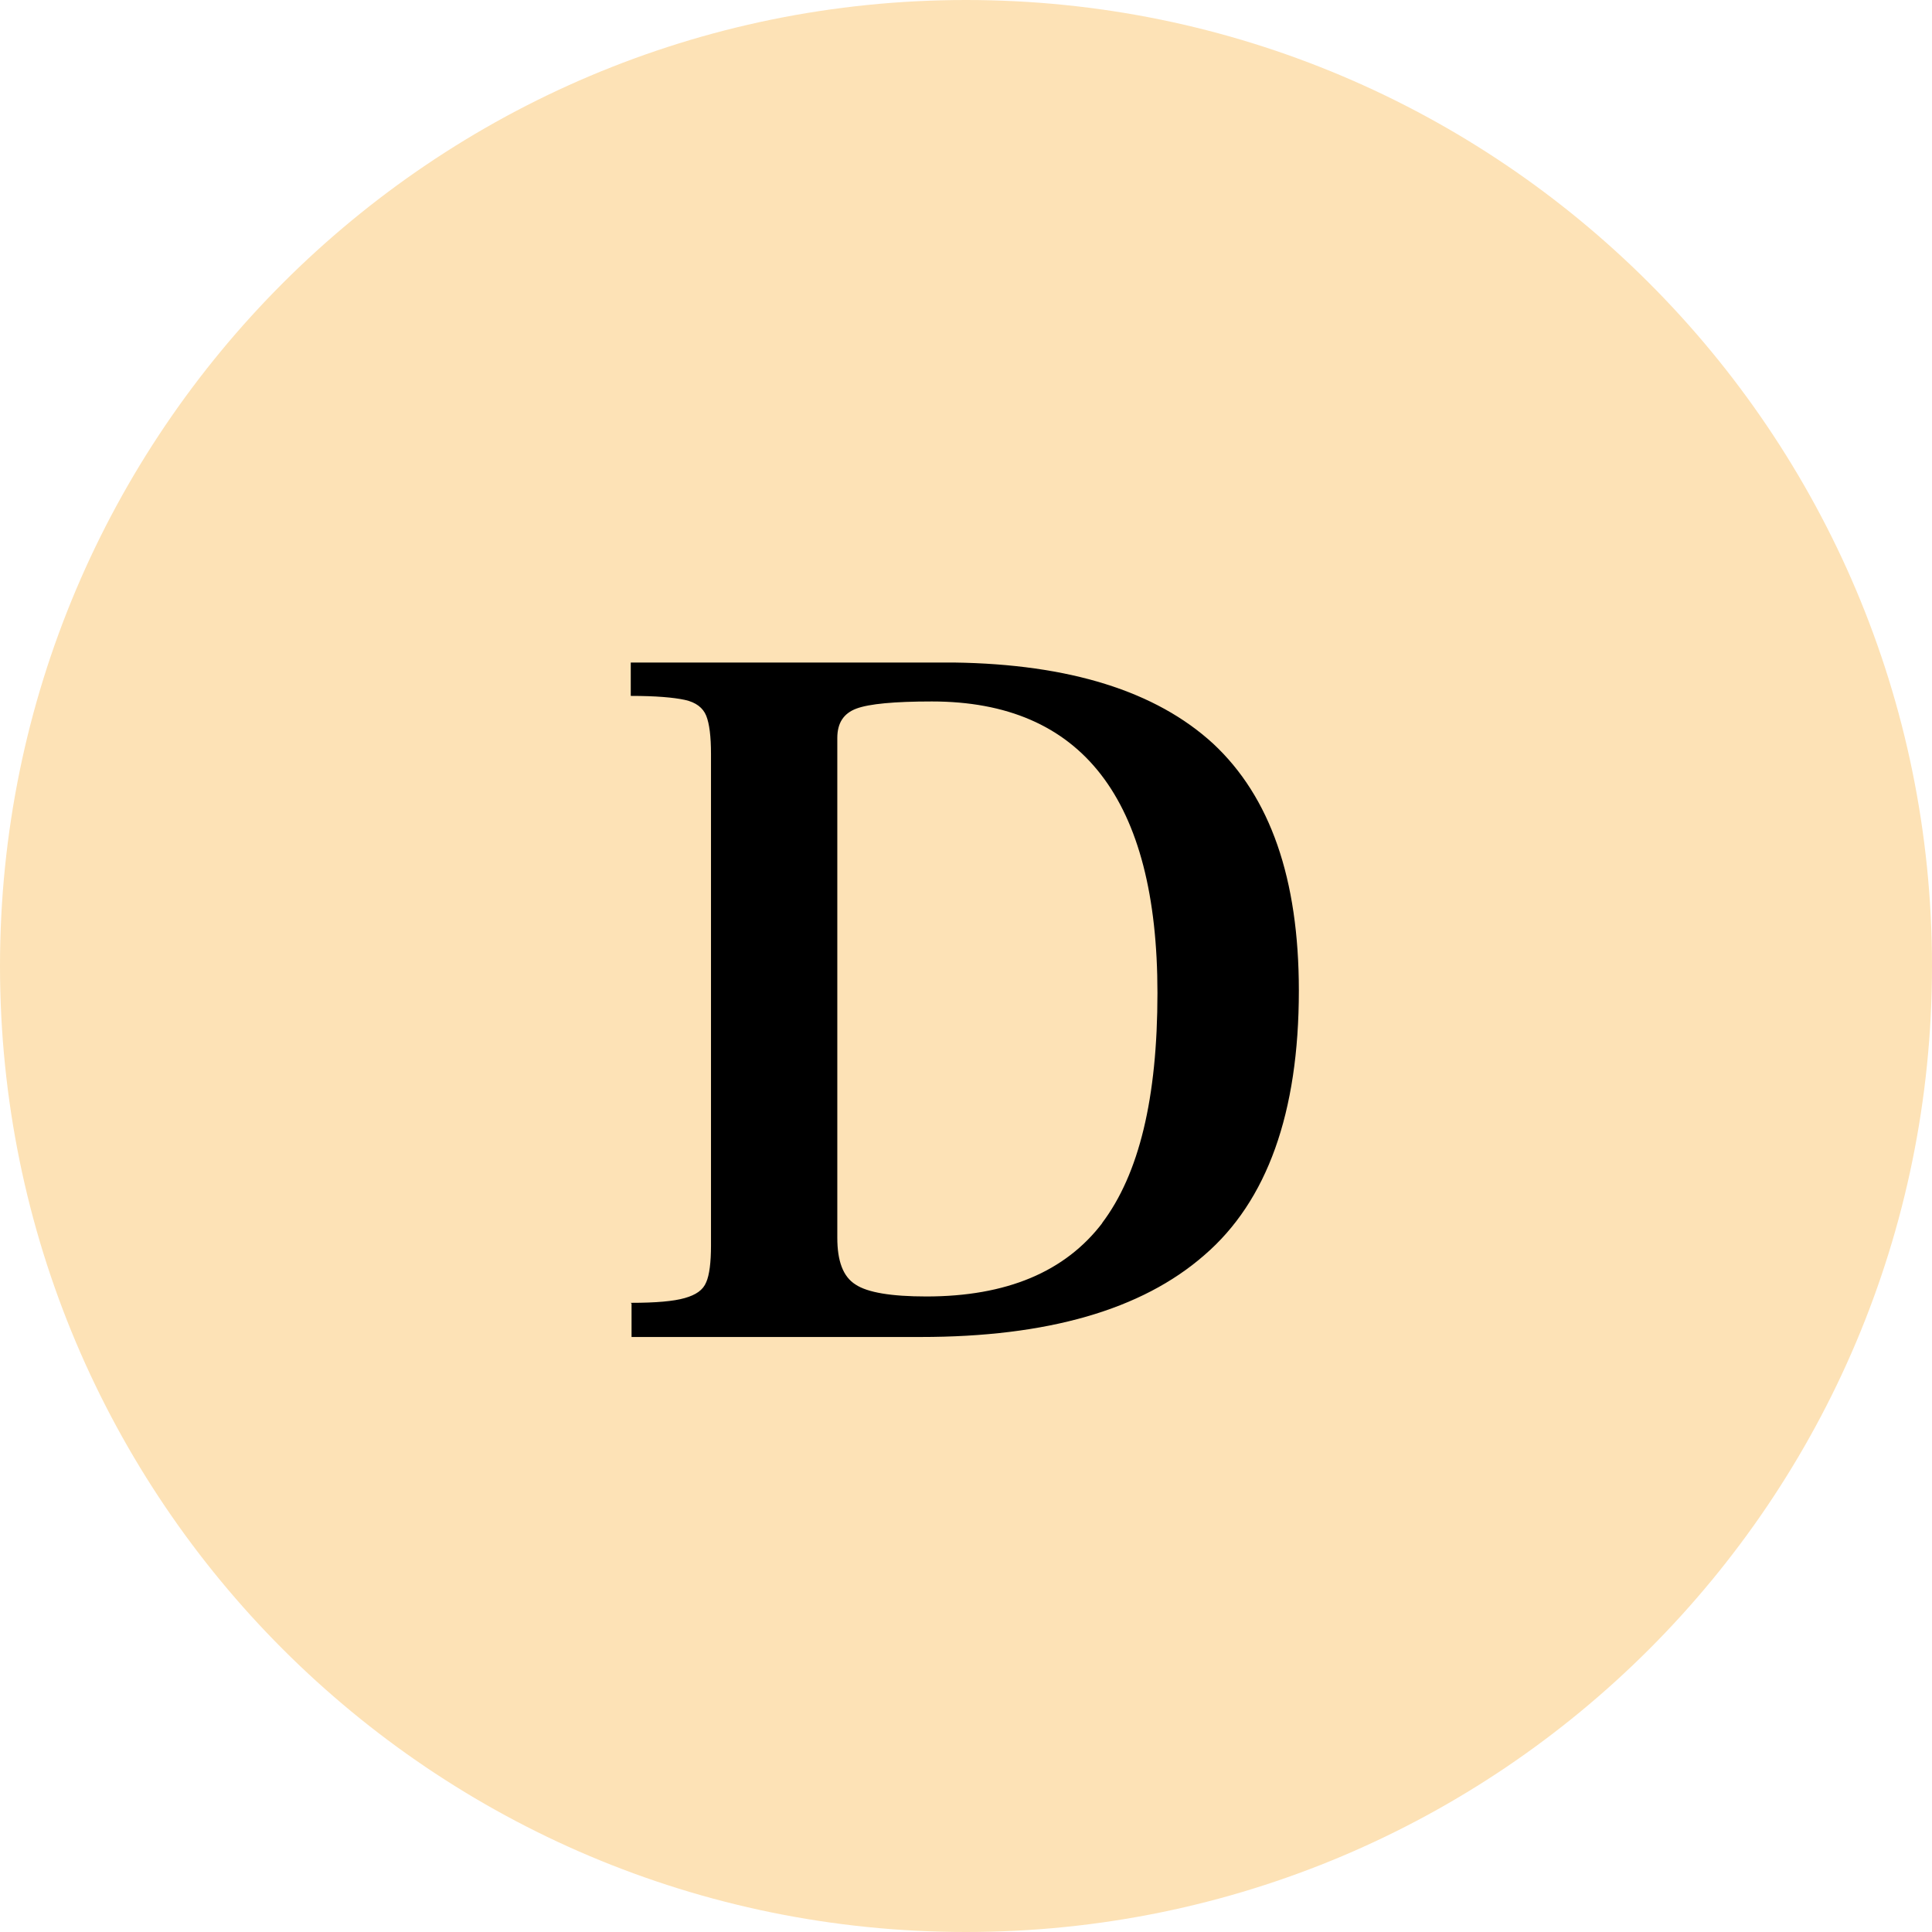
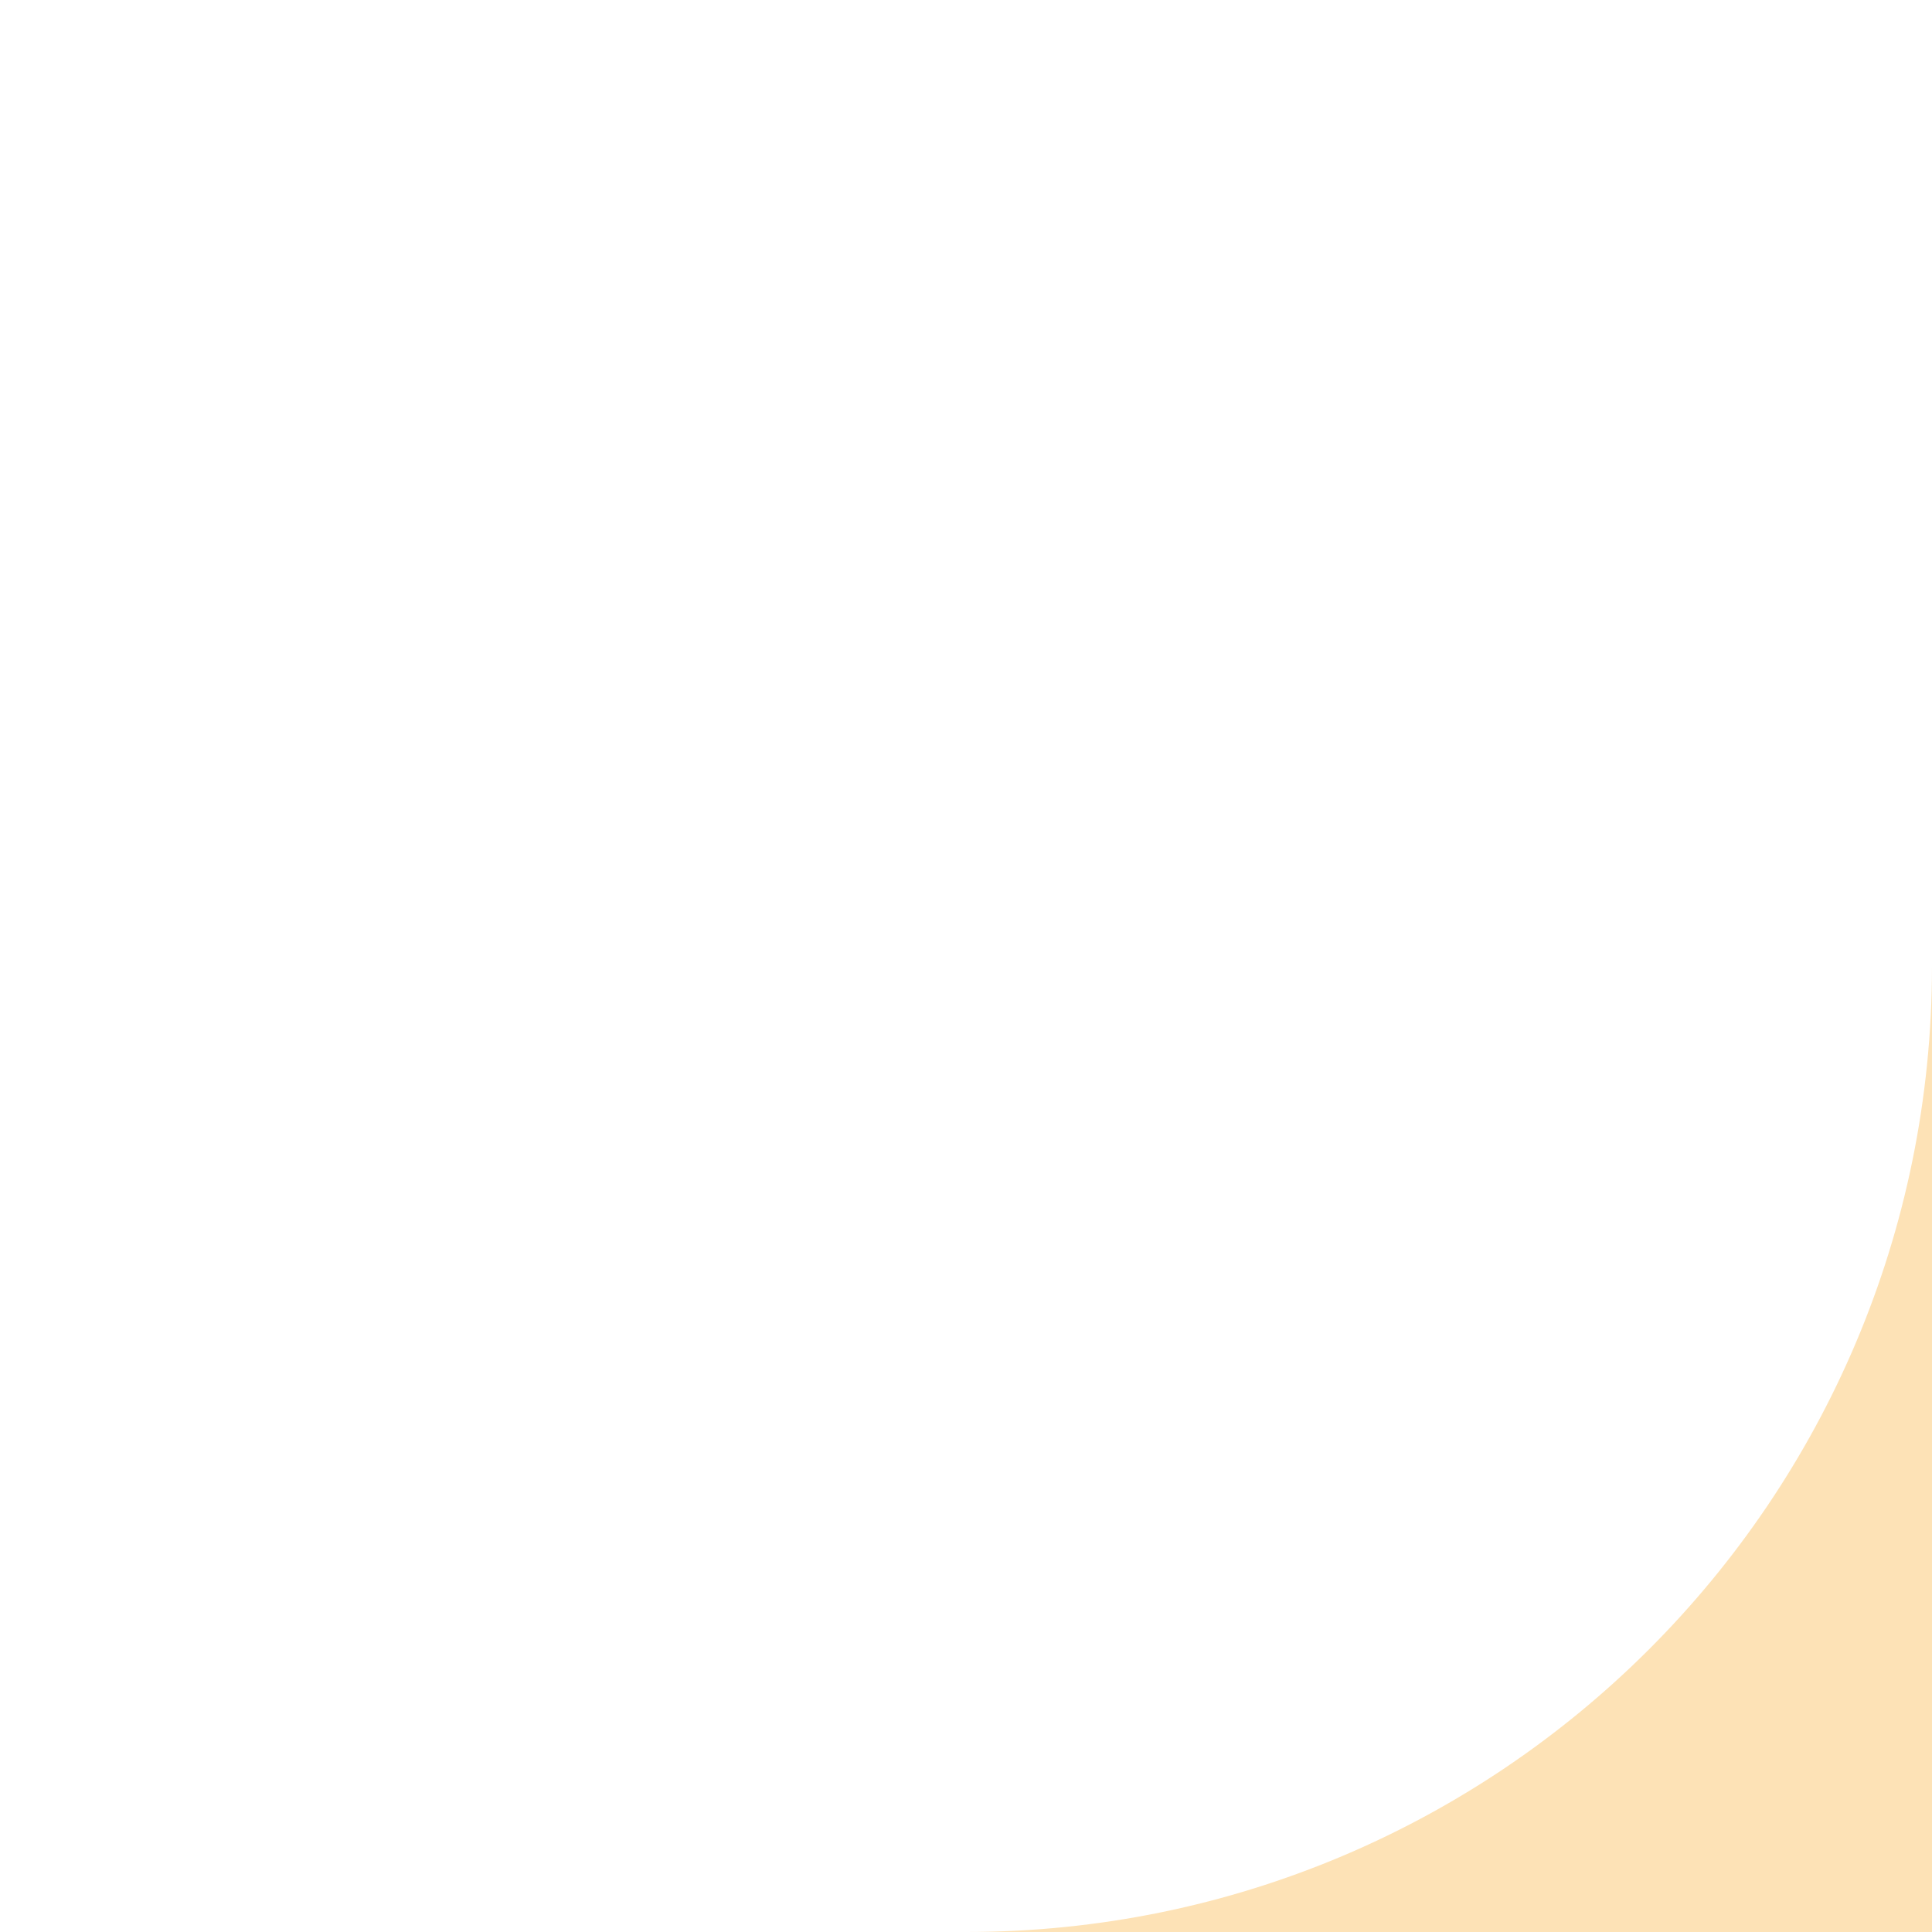
<svg xmlns="http://www.w3.org/2000/svg" id="Layer_2" width="24.32" height="24.32" viewBox="0 0 24.32 24.32">
  <defs>
    <style>.cls-1,.cls-2{stroke-width:0px;}.cls-2{fill:#fde2b6;}</style>
  </defs>
  <g id="Woningtypes">
-     <path class="cls-2" d="m12.16,24.32c6.72,0,12.16-5.44,12.16-12.16S18.87,0,12.16,0,0,5.44,0,12.16s5.44,12.16,12.16,12.16" />
-     <path class="cls-1" d="m7.94,16.4c.32,0,.54-.02.68-.06s.23-.1.27-.2c.04-.09.06-.25.06-.46v-6.19c0-.22-.02-.38-.06-.48-.04-.1-.13-.17-.27-.2s-.36-.05-.68-.05v-.42h4.07c1.45.02,2.54.36,3.26,1.02.72.67,1.08,1.7,1.08,3.11,0,1.54-.4,2.65-1.19,3.33-.79.69-1.98,1.03-3.57,1.03h-3.64v-.42Zm5.93-1c.47-.62.7-1.58.7-2.9,0-2.44-.95-3.67-2.84-3.67-.47,0-.79.03-.95.09s-.24.18-.24.37v6.29c0,.29.07.49.23.59.15.1.45.15.89.15,1.01,0,1.75-.31,2.22-.93Z" />
+     <path class="cls-2" d="m12.16,24.32c6.72,0,12.16-5.44,12.16-12.16s5.44,12.16,12.16,12.16" />
  </g>
</svg>